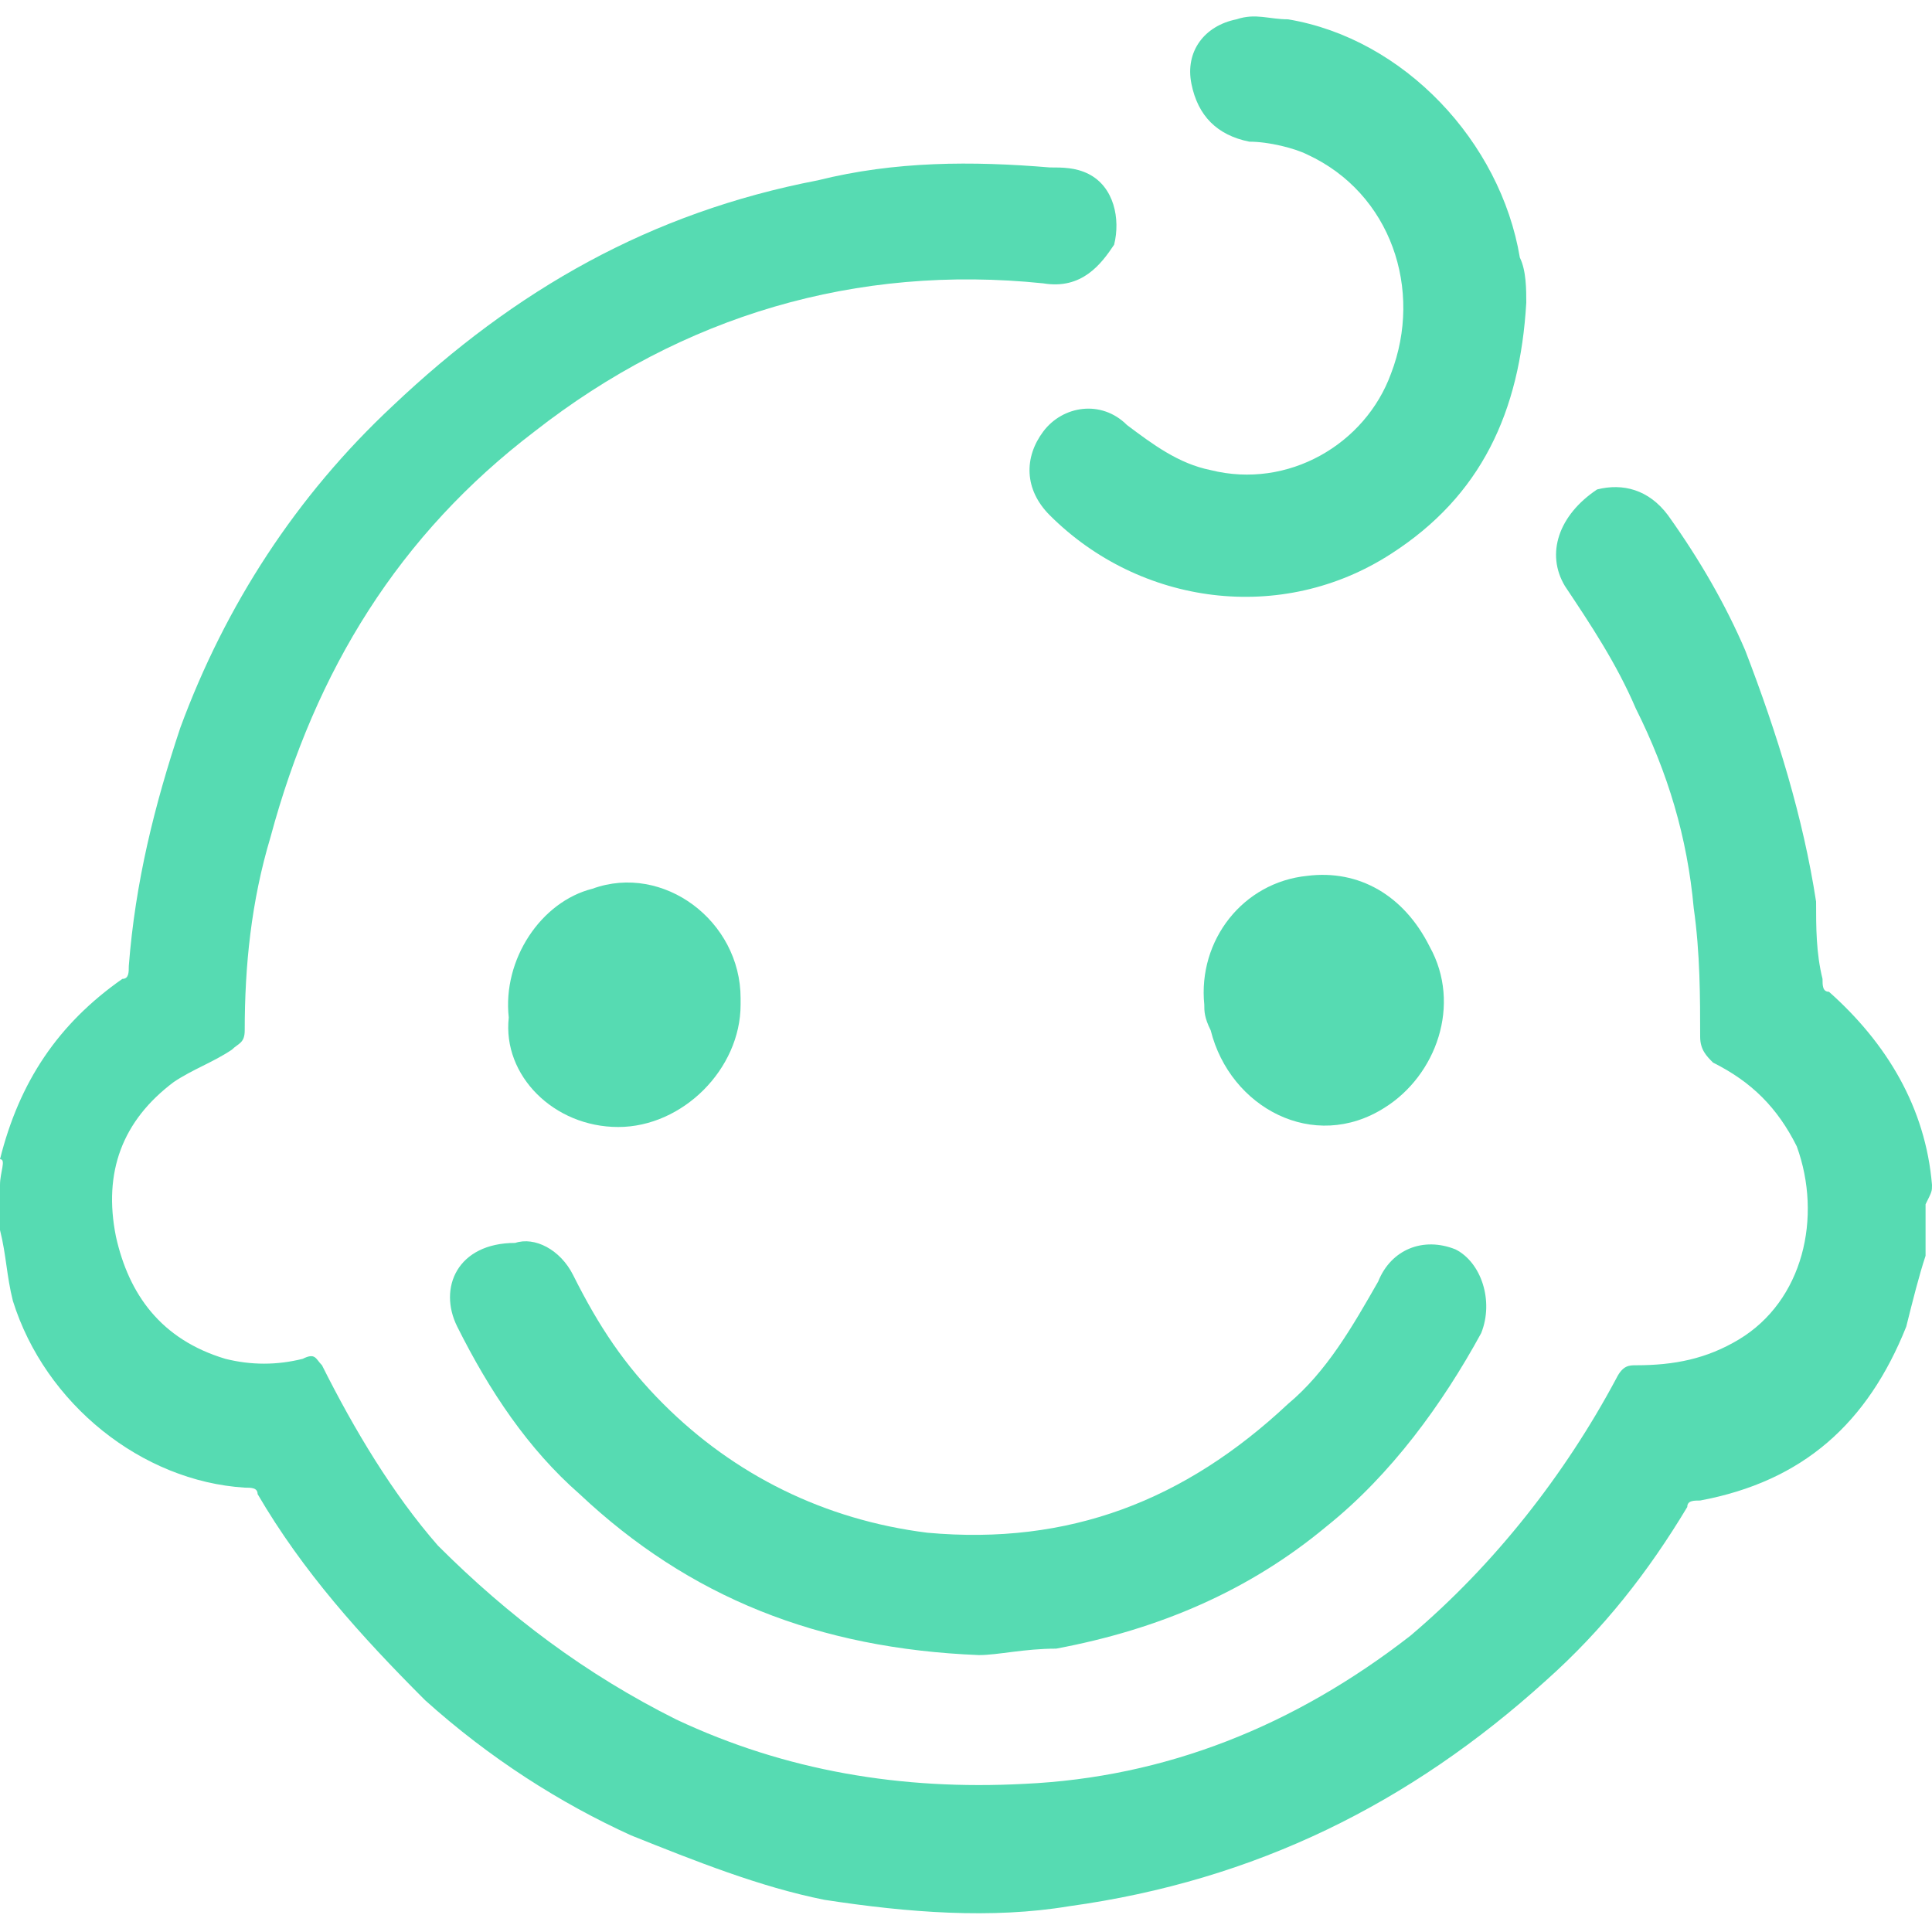
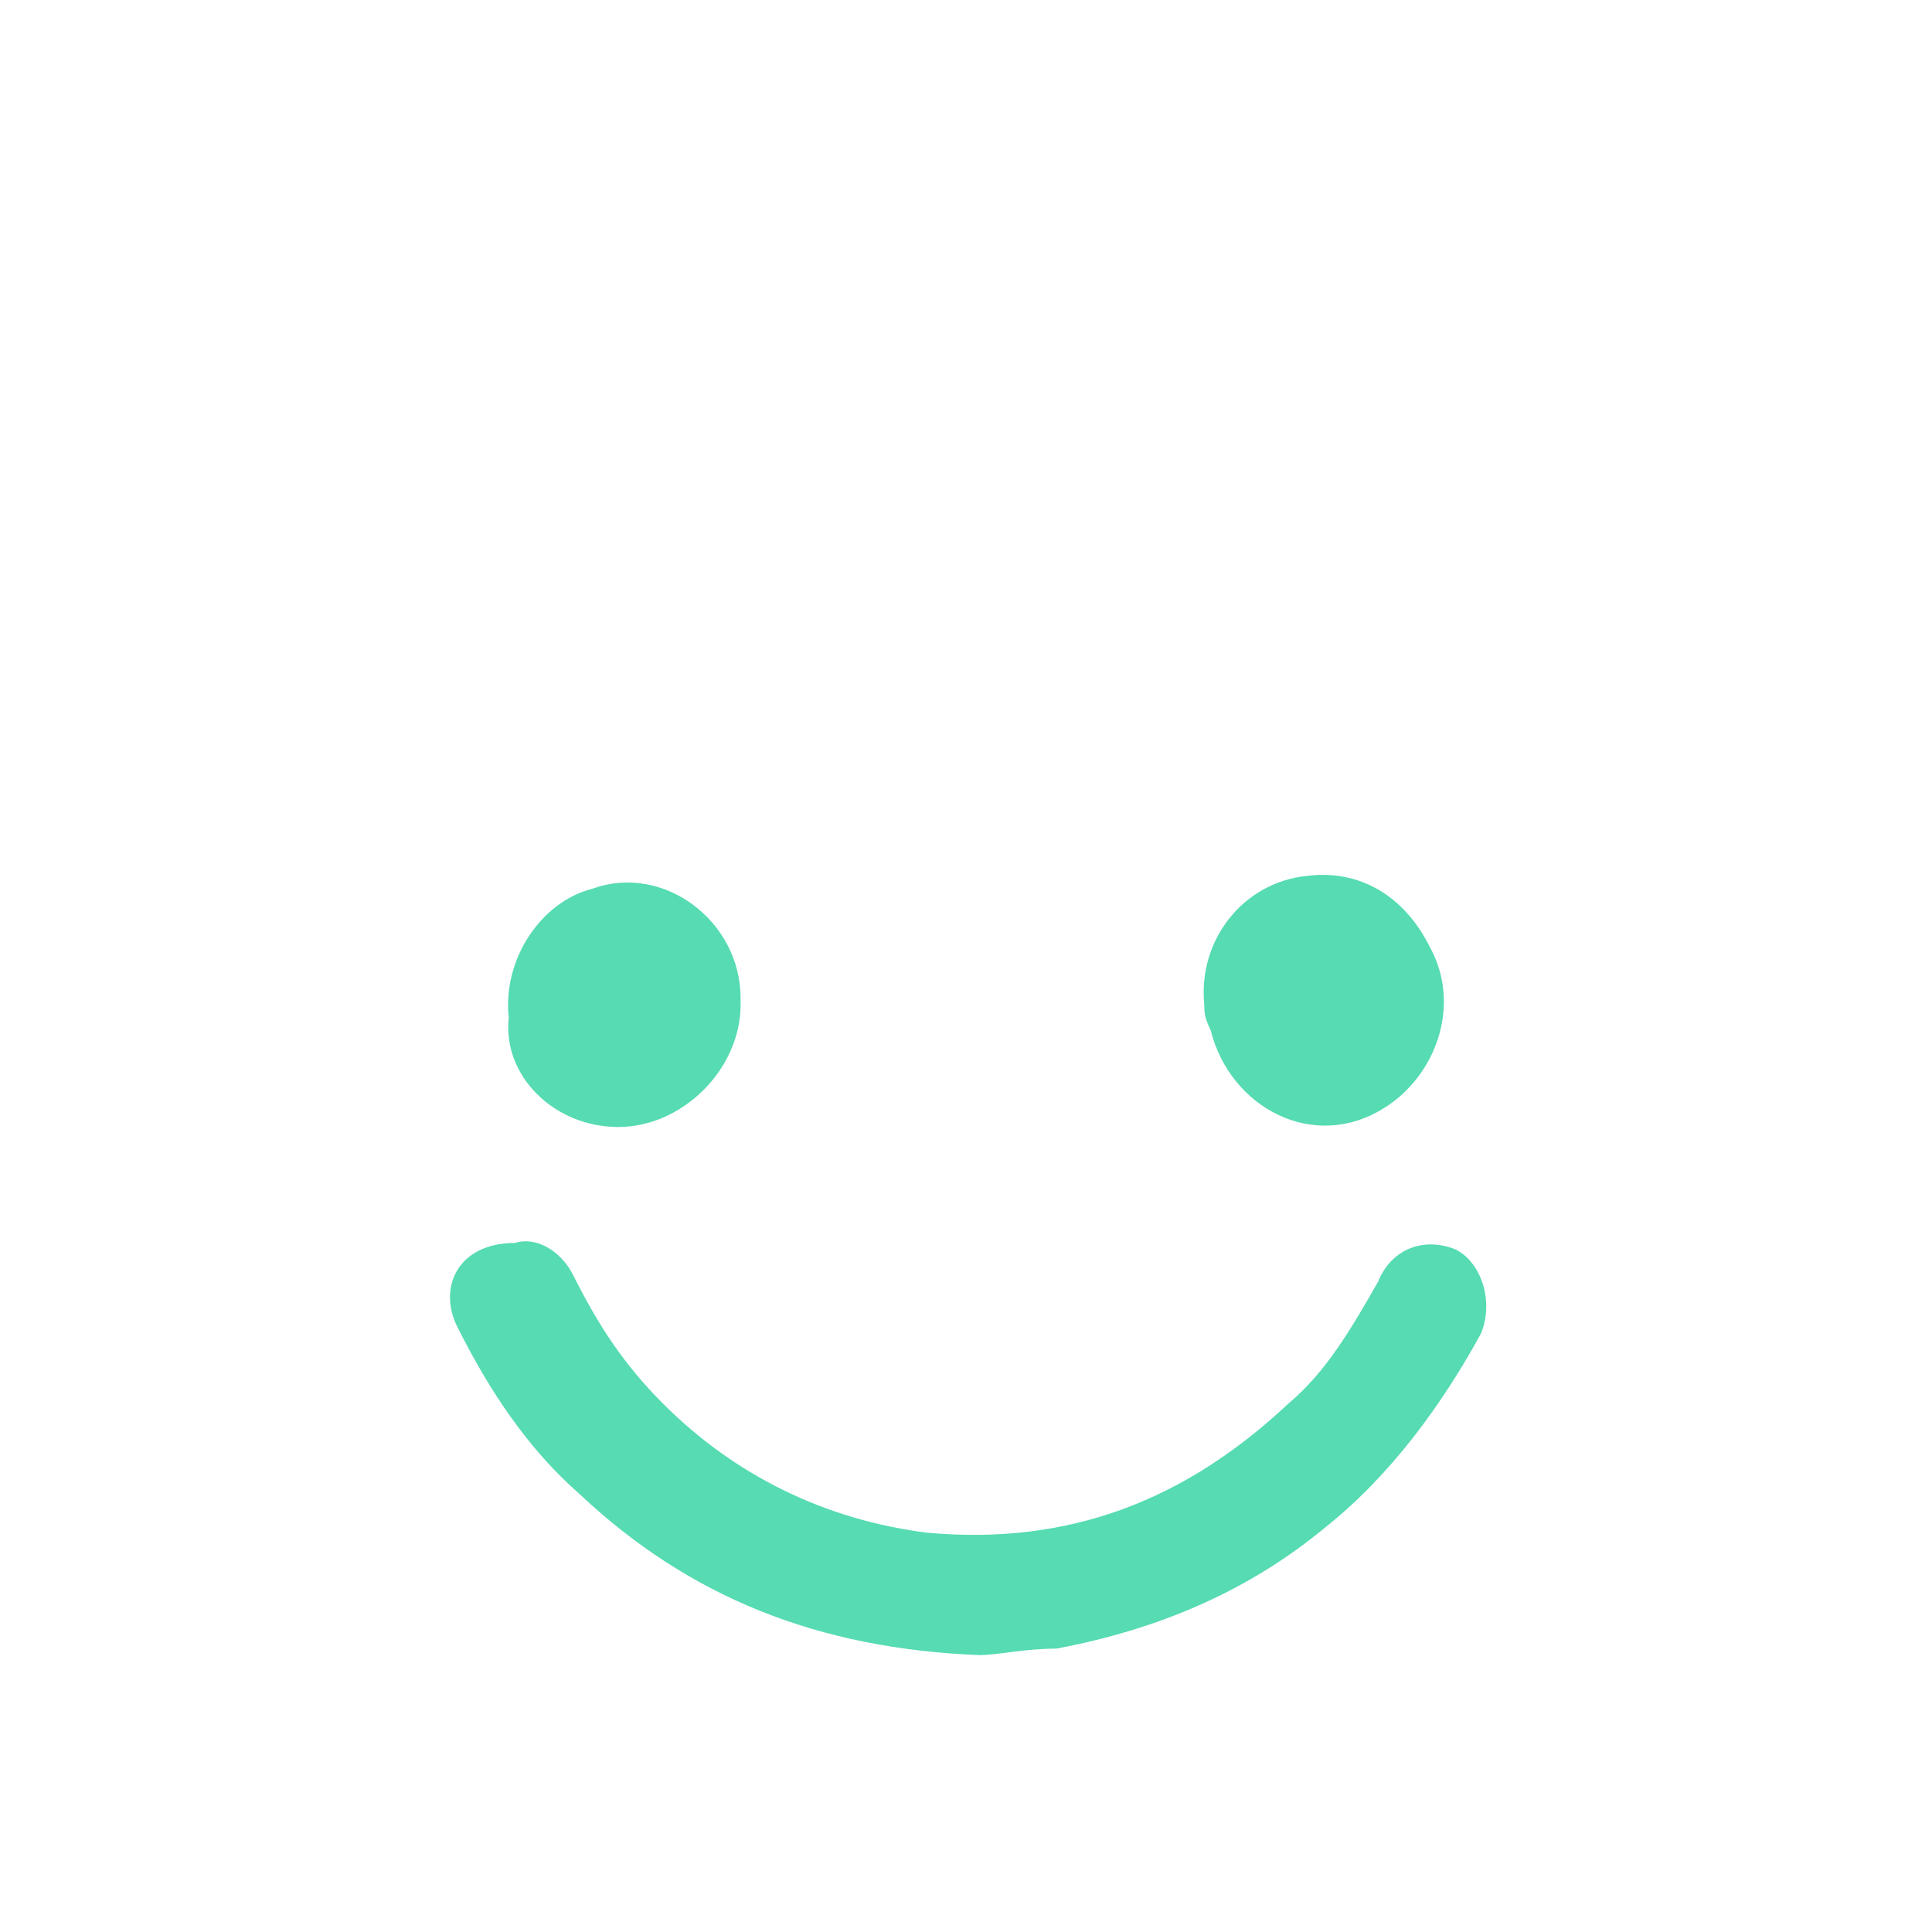
<svg xmlns="http://www.w3.org/2000/svg" version="1.1" id="Слой_1" x="0px" y="0px" viewBox="0 0 30 30" style="enable-background:new 0 0 30 30;" xml:space="preserve">
  <style type="text/css"> .st0{fill:#56DBB2;} </style>
  <g>
-     <path class="st0" d="M30,18.4c-0.1-1.2-0.7-2.2-1.6-3c-0.1,0-0.1-0.1-0.1-0.2c-0.1-0.4-0.1-0.8-0.1-1.2c-0.2-1.3-0.6-2.6-1.1-3.9 c-0.3-0.7-0.7-1.4-1.2-2.1c-0.3-0.4-0.7-0.5-1.1-0.4C24.2,8,24,8.6,24.3,9.1c0.4,0.6,0.8,1.2,1.1,1.9c0.5,1,0.8,2,0.9,3.1 c0.1,0.7,0.1,1.4,0.1,2c0,0.2,0.1,0.3,0.2,0.4c0.6,0.3,1,0.7,1.3,1.3c0.4,1.1,0.1,2.4-0.9,3c-0.5,0.3-1,0.4-1.6,0.4 c-0.1,0-0.2,0-0.3,0.2c-0.8,1.5-1.9,2.9-3.2,4c-1.8,1.4-3.8,2.2-6,2.3c-1.9,0.1-3.7-0.2-5.4-1c-1.4-0.7-2.6-1.6-3.7-2.7 c-0.7-0.8-1.3-1.8-1.8-2.8c-0.1-0.1-0.1-0.2-0.3-0.1c-0.4,0.1-0.8,0.1-1.2,0c-1-0.3-1.5-1-1.7-1.9c-0.2-1,0.1-1.8,0.9-2.4 c0.3-0.2,0.6-0.3,0.9-0.5c0.1-0.1,0.2-0.1,0.2-0.3c0-1,0.1-2,0.4-3c0.7-2.6,2-4.7,4.1-6.3c2.3-1.8,5-2.6,7.9-2.3 c0.6,0.1,0.9-0.3,1.1-0.6c0.1-0.4,0-0.9-0.4-1.1c-0.2-0.1-0.4-0.1-0.6-0.1c-1.2-0.1-2.4-0.1-3.6,0.2c-2.6,0.5-4.7,1.7-6.6,3.5 c-1.5,1.4-2.6,3.1-3.3,5c-0.4,1.2-0.7,2.4-0.8,3.7c0,0.1,0,0.2-0.1,0.2c-1,0.7-1.6,1.6-1.9,2.8C0.1,18,0,18.2,0,18.4 c0,0.2,0,0.5,0,0.7c0.1,0.4,0.1,0.7,0.2,1.1c0.5,1.6,2,2.8,3.6,2.9c0.1,0,0.2,0,0.2,0.1c0.7,1.2,1.6,2.2,2.6,3.2 c1,0.9,2.1,1.6,3.2,2.1c1,0.4,2,0.8,3,1c1.3,0.2,2.6,0.3,3.8,0.1c2.9-0.4,5.3-1.6,7.4-3.5c0.9-0.8,1.6-1.7,2.2-2.7 c0-0.1,0.1-0.1,0.2-0.1c1.6-0.3,2.6-1.2,3.2-2.7c0.1-0.4,0.2-0.8,0.3-1.1c0,0,0-0.1,0-0.1c0-0.2,0-0.5,0-0.7 C30,18.5,30,18.5,30,18.4z" />
    <path class="st0" d="M7.1,20.6c0.5,1,1.1,1.9,1.9,2.6c1.7,1.6,3.7,2.4,6.2,2.5c0.3,0,0.7-0.1,1.2-0.1c1.6-0.3,3-0.9,4.2-1.9 c1-0.8,1.8-1.9,2.4-3c0.2-0.5,0-1.1-0.4-1.3c-0.5-0.2-1,0-1.2,0.5c-0.4,0.7-0.8,1.4-1.4,1.9c-1.6,1.5-3.4,2.2-5.6,2 c-1.6-0.2-3-0.9-4.1-2c-0.6-0.6-1-1.2-1.4-2c-0.2-0.4-0.6-0.6-0.9-0.5C7.1,19.3,6.8,20,7.1,20.6z" />
-     <path class="st0" d="M18.8,7.3c-0.5-0.1-0.9-0.4-1.3-0.7c-0.4-0.4-1-0.3-1.3,0.1c-0.3,0.4-0.3,0.9,0.1,1.3c1.4,1.4,3.6,1.7,5.3,0.6 c1.4-0.9,2-2.2,2.1-3.9c0-0.2,0-0.5-0.1-0.7c-0.3-1.8-1.8-3.4-3.6-3.7c-0.3,0-0.5-0.1-0.8,0c-0.5,0.1-0.8,0.5-0.7,1 c0.1,0.5,0.4,0.8,0.9,0.9c0.3,0,0.7,0.1,0.9,0.2c1.3,0.6,1.8,2.1,1.3,3.4C21.2,6.9,20,7.6,18.8,7.3z" />
    <path class="st0" d="M9.6,17.5c1,0,1.9-0.9,1.9-1.9c0,0,0-0.1,0-0.1c0-1.2-1.2-2.1-2.3-1.7c-0.8,0.2-1.4,1.1-1.3,2 C7.8,16.7,8.6,17.5,9.6,17.5z" />
    <path class="st0" d="M21.5,17.2c0.8-0.5,1.2-1.6,0.7-2.5c-0.4-0.8-1.1-1.2-1.9-1.1c-1,0.1-1.7,1-1.6,2c0,0.1,0,0.2,0.1,0.4 C19.1,17.2,20.4,17.9,21.5,17.2z" />
  </g>
</svg>